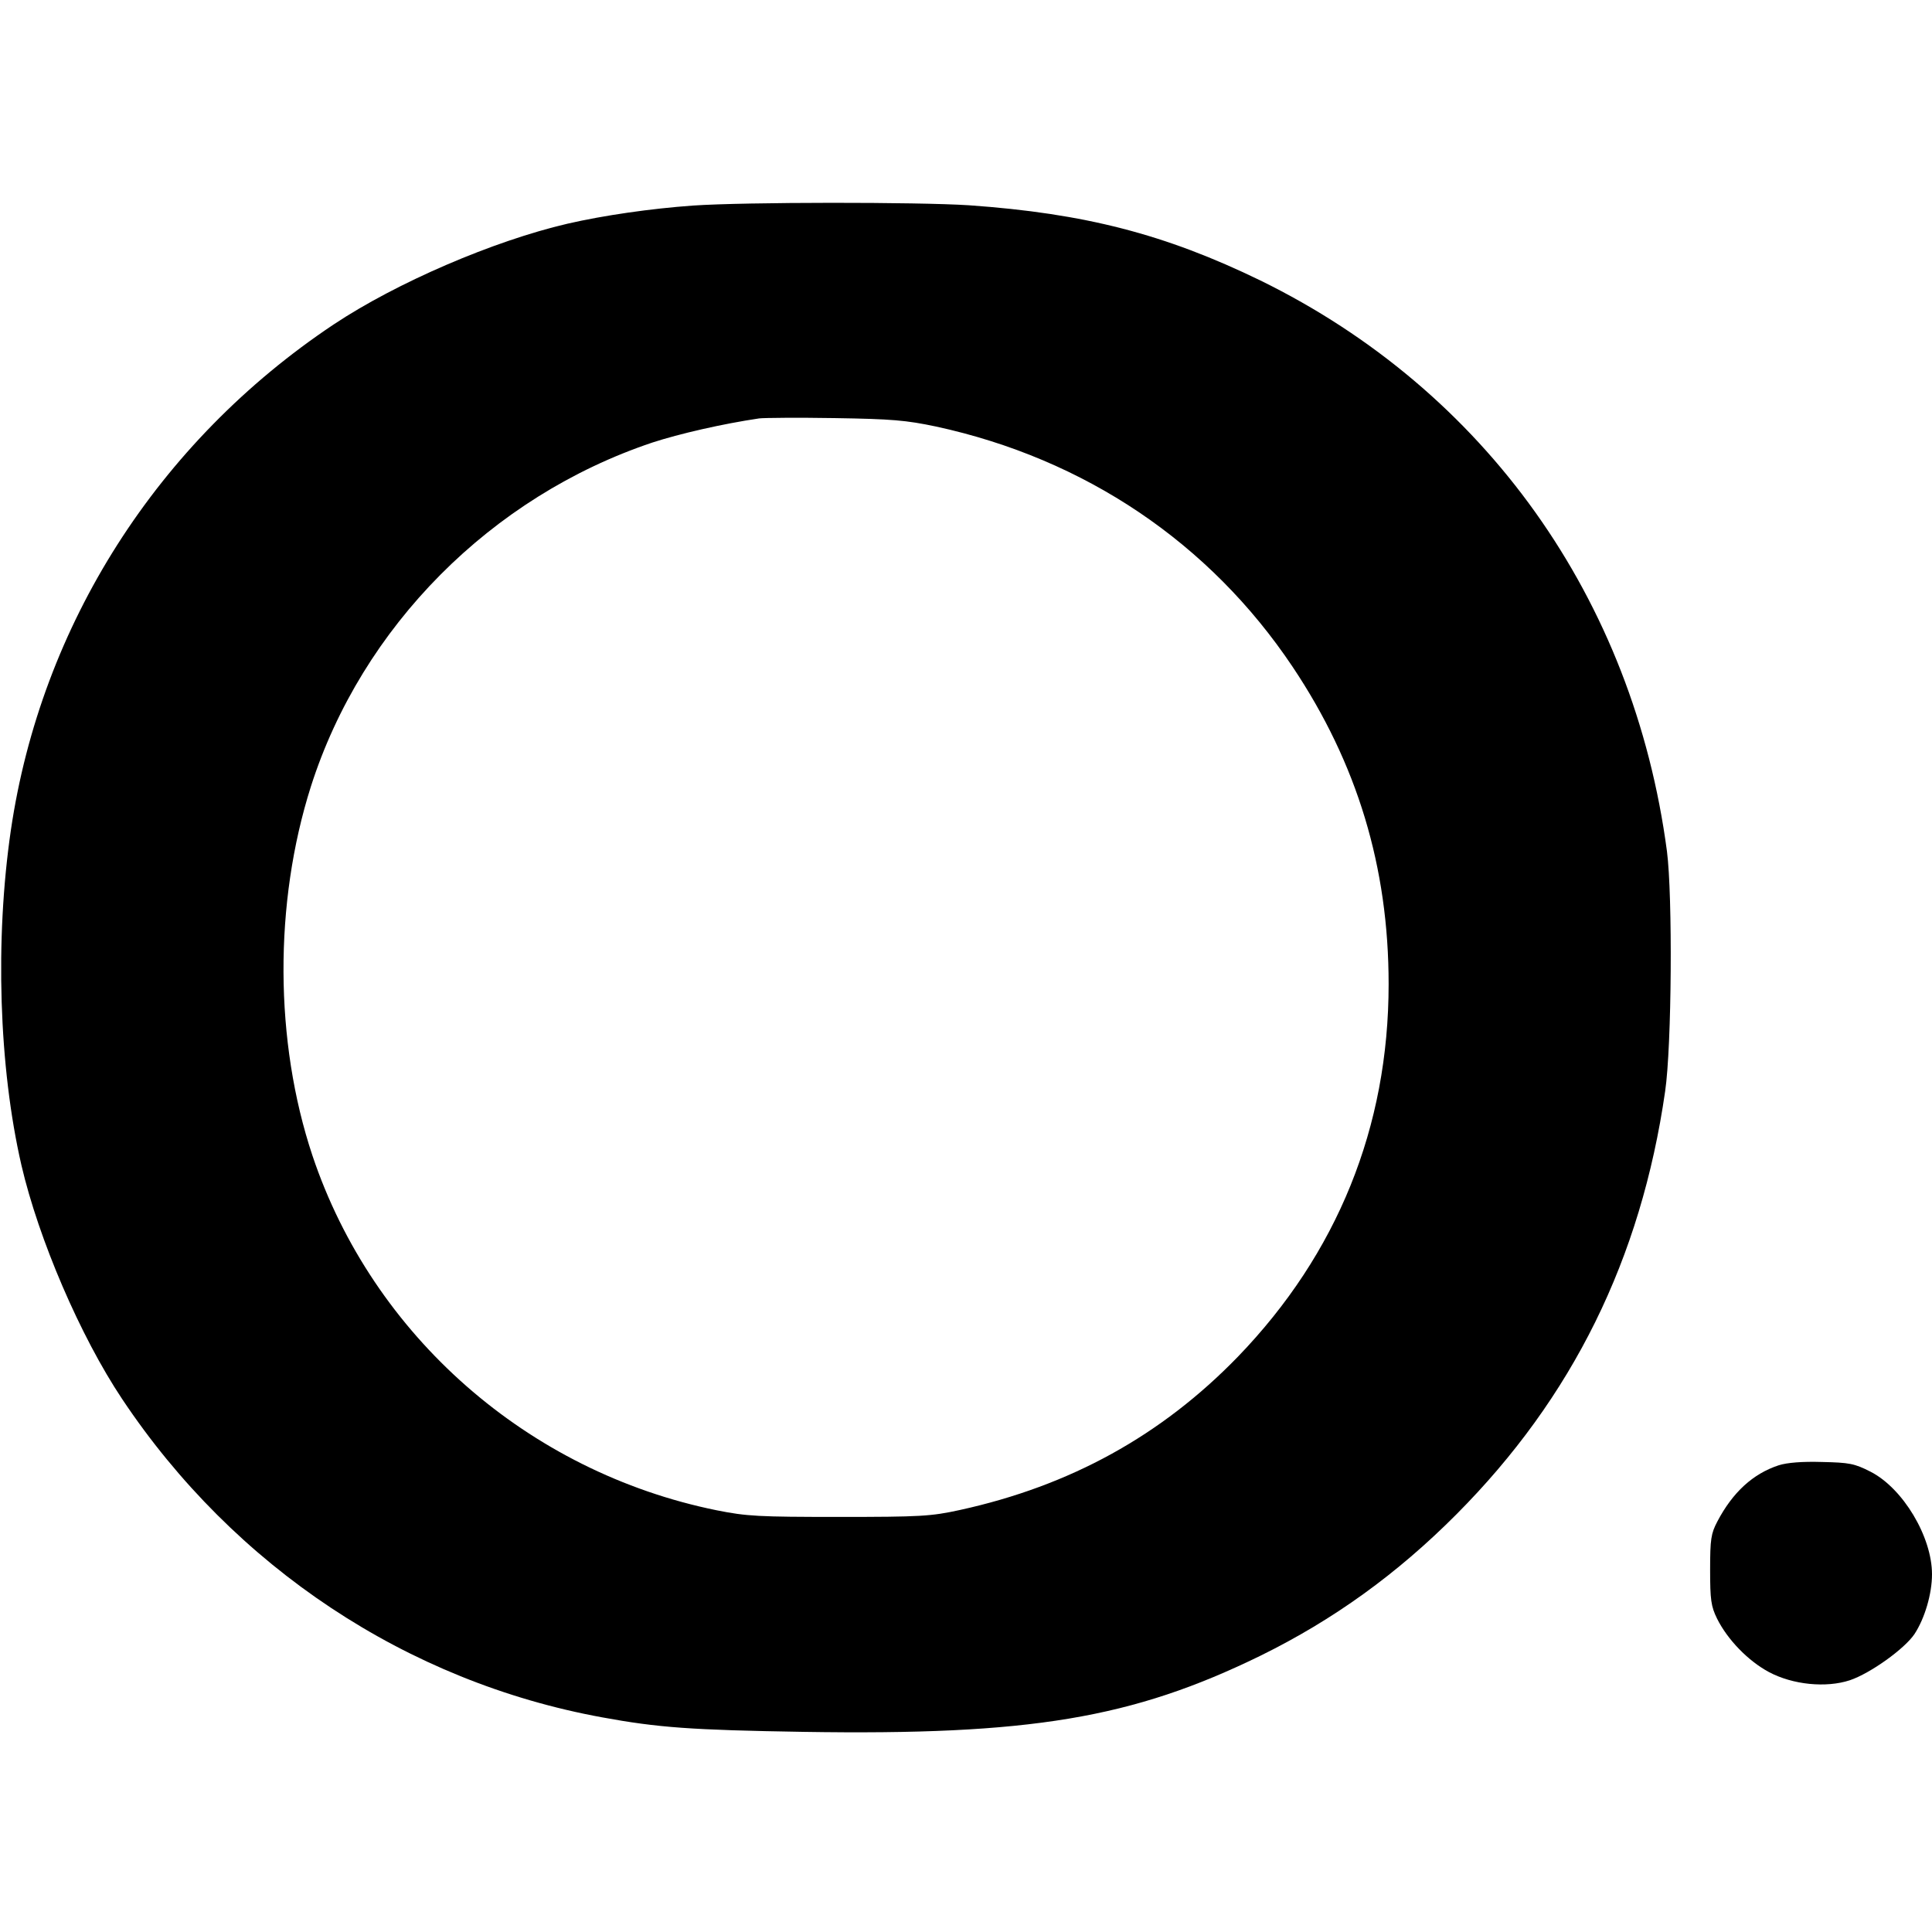
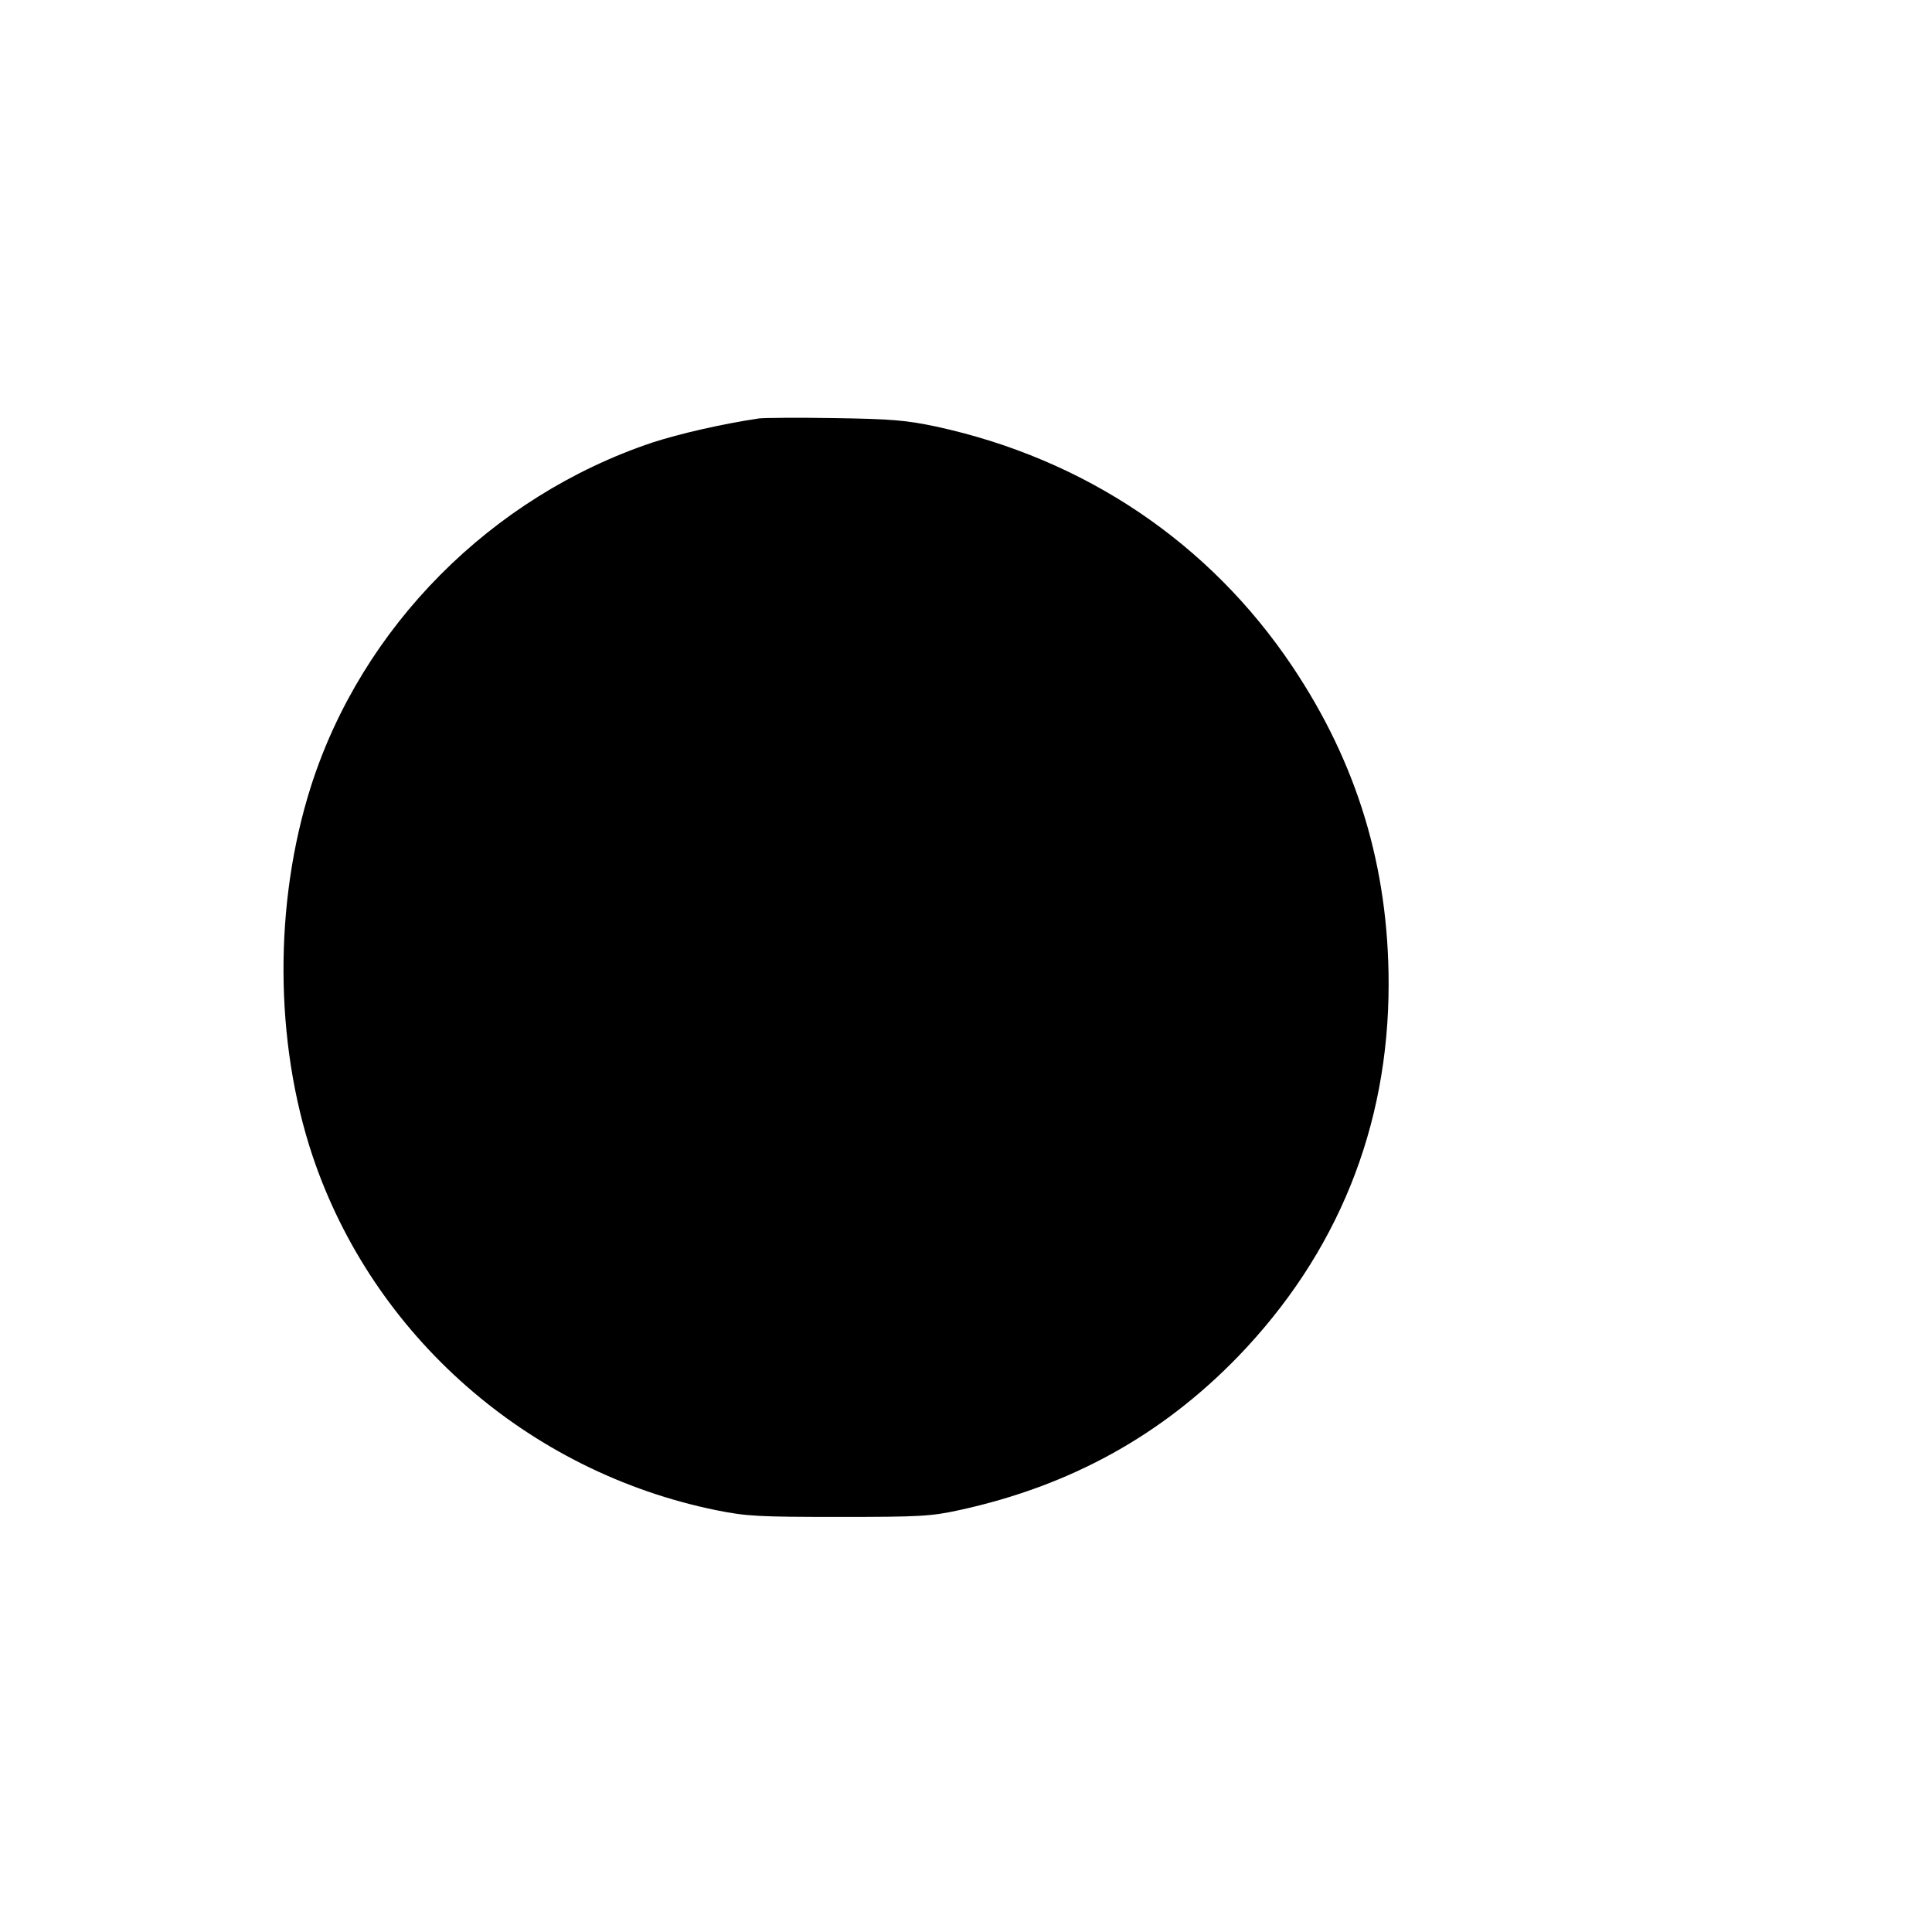
<svg xmlns="http://www.w3.org/2000/svg" version="1.0" width="640pt" height="640pt" viewBox="0 0 640 640" preserveAspectRatio="xMidYMid meet">
  <g transform="translate(0,640) scale(0.1,-0.1)" fill="#000000" stroke="none">
-     <path d="M2295 5719 c-139 -10 -293 -32 -415 -60 -245 -57 -566 -195 -775 -334 -583 -389 -969 -995 -1069 -1675 -53 -363 -40 -784 35 -1110 57 -245 195 -567 334 -775 371 -556 943 -936 1590 -1054 185 -34 296 -42 666 -48 752 -12 1090 45 1514 252 242 119 453 271 650 469 384 386 611 845 691 1401 22 150 25 647 6 795 -111 837 -602 1526 -1347 1891 -315 153 -581 222 -965 249 -169 11 -741 11 -915 -1z m806 -732 c493 -107 906 -385 1181 -796 214 -320 318 -663 318 -1051 0 -474 -170 -893 -499 -1234 -254 -262 -556 -428 -921 -508 -96 -21 -131 -23 -400 -23 -267 0 -306 2 -406 22 -625 127 -1139 578 -1339 1175 -126 378 -128 836 -5 1223 169 529 597 960 1131 1139 89 29 232 62 354 80 17 2 129 3 250 1 190 -3 236 -7 336 -28z" />
-     <path d="M5892 1546 c-85 -28 -152 -89 -203 -186 -21 -40 -24 -58 -24 -160 0 -100 3 -121 23 -162 35 -70 103 -140 172 -177 79 -42 189 -53 268 -27 68 23 181 104 214 153 34 52 58 133 58 198 0 124 -96 285 -204 340 -53 27 -70 30 -160 32 -65 2 -116 -2 -144 -11z" />
+     <path d="M2295 5719 z m806 -732 c493 -107 906 -385 1181 -796 214 -320 318 -663 318 -1051 0 -474 -170 -893 -499 -1234 -254 -262 -556 -428 -921 -508 -96 -21 -131 -23 -400 -23 -267 0 -306 2 -406 22 -625 127 -1139 578 -1339 1175 -126 378 -128 836 -5 1223 169 529 597 960 1131 1139 89 29 232 62 354 80 17 2 129 3 250 1 190 -3 236 -7 336 -28z" />
  </g>
</svg>